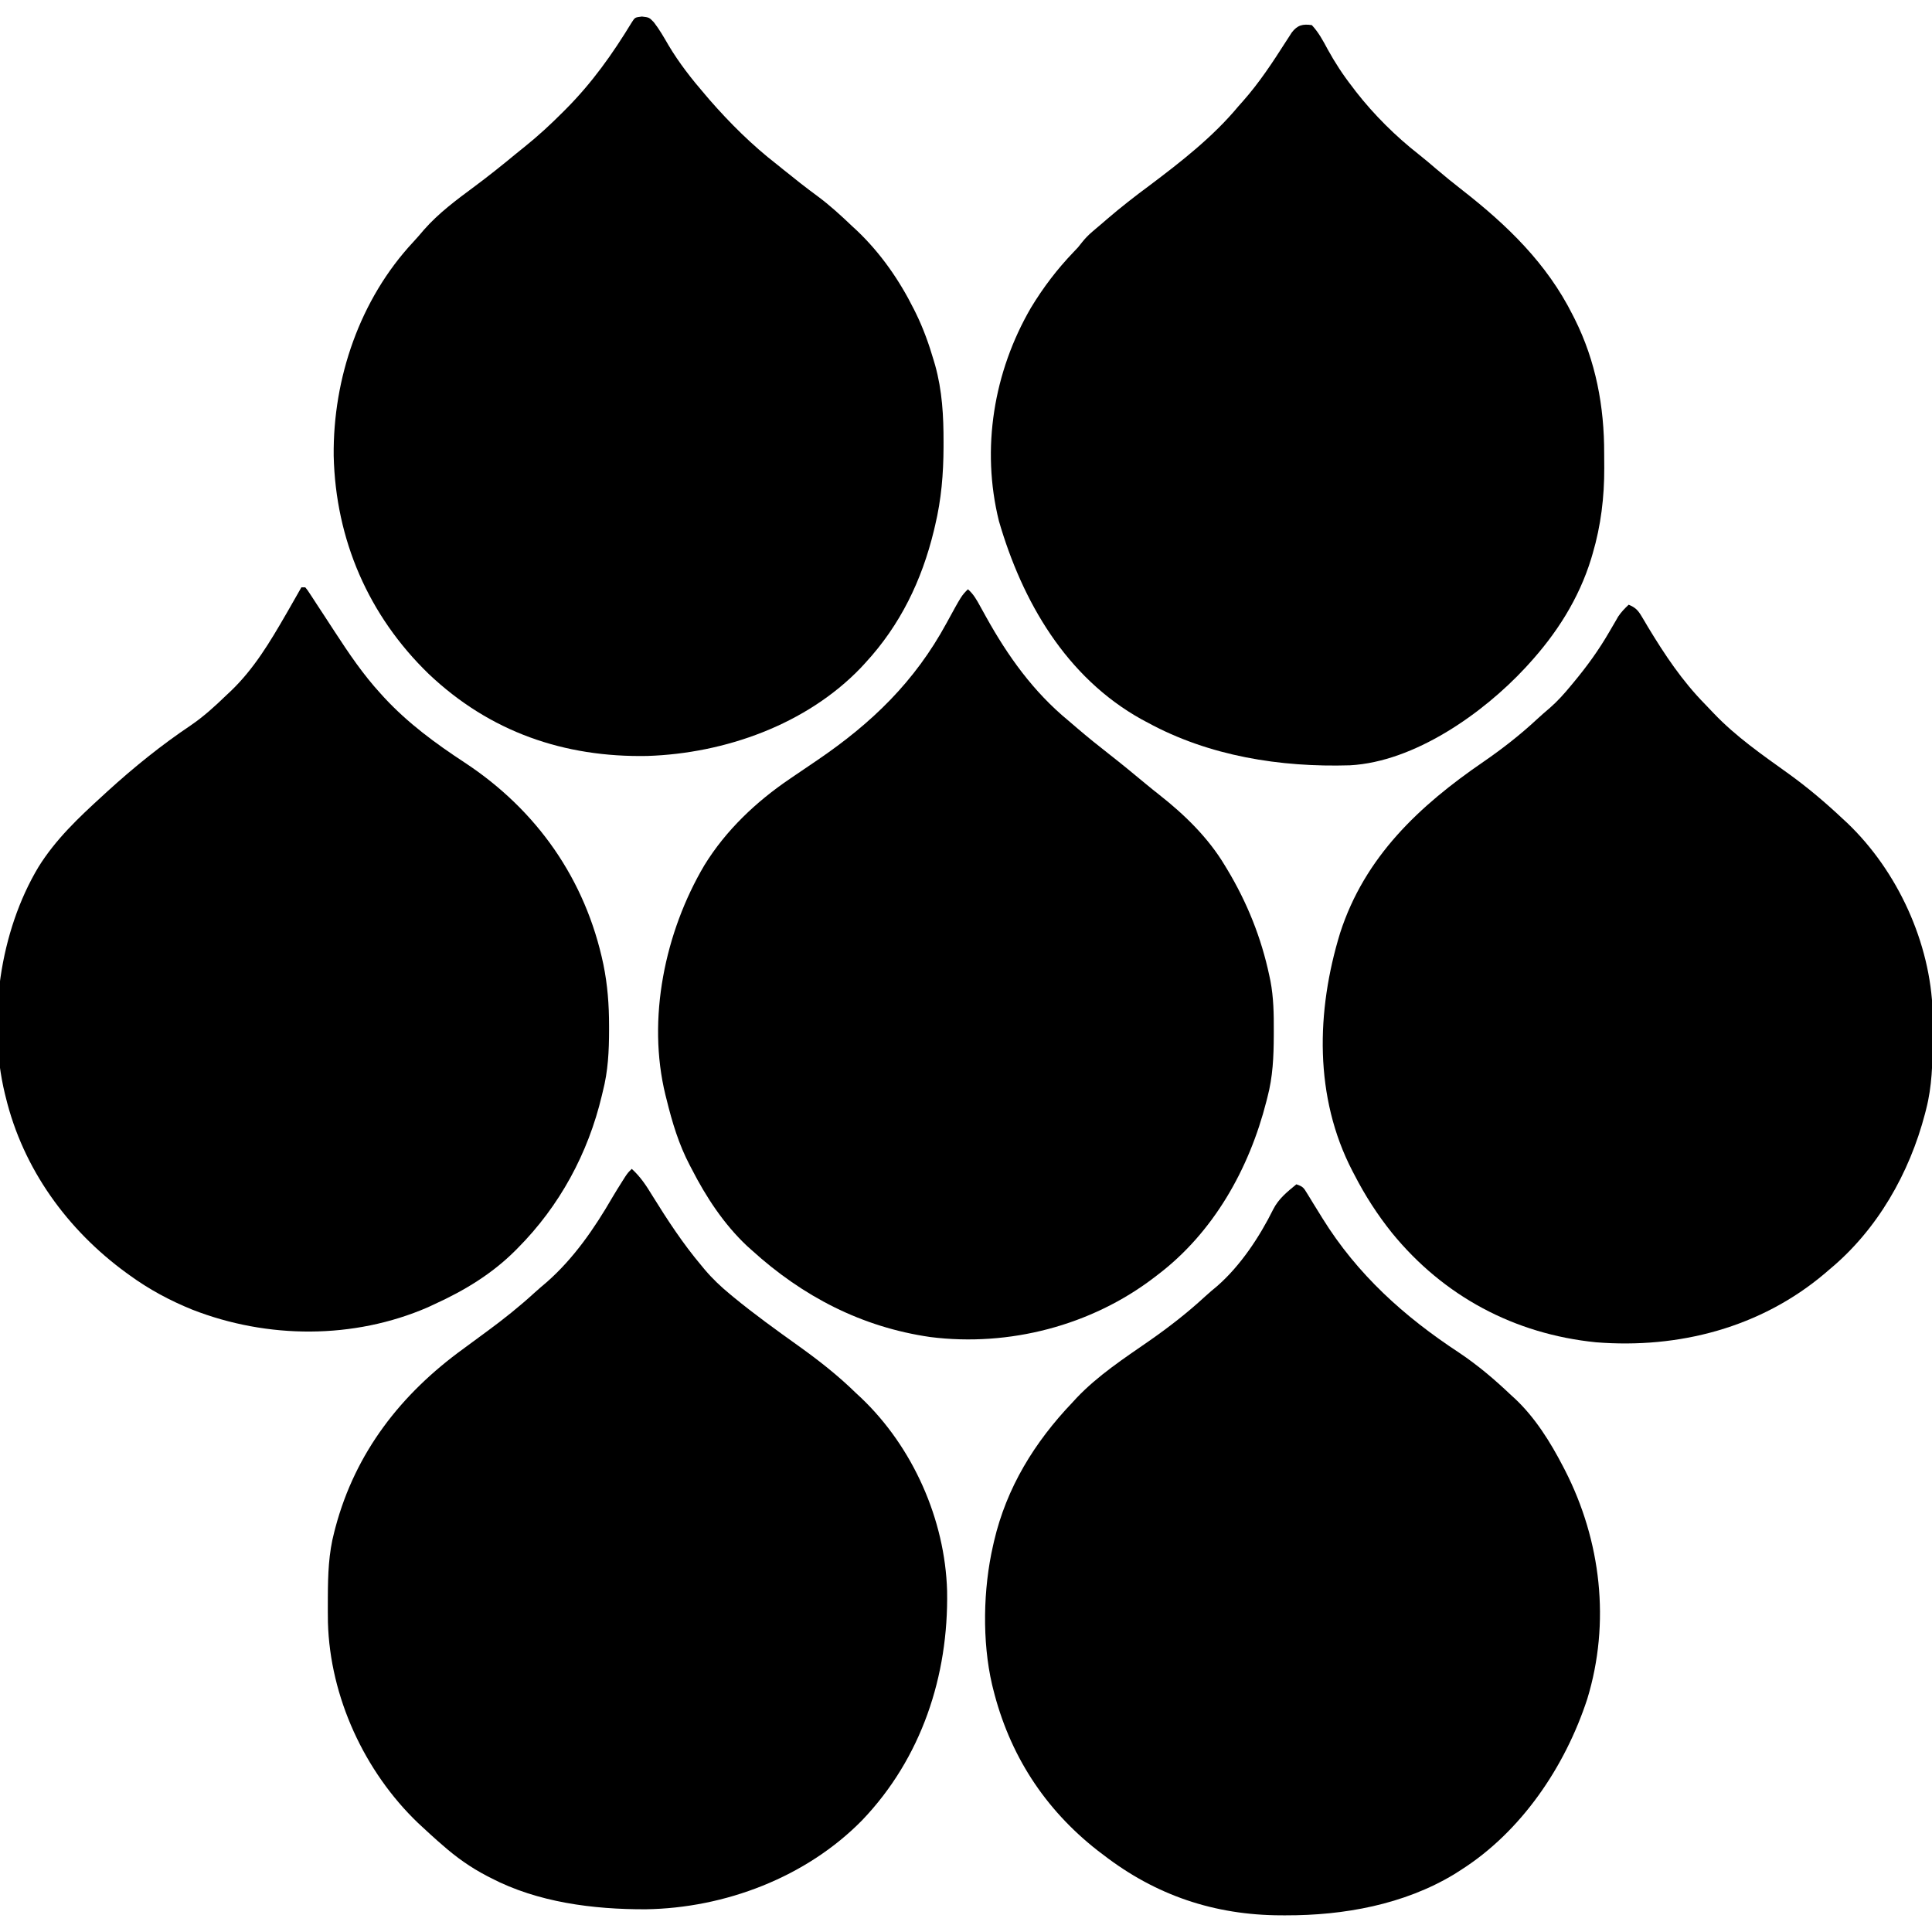
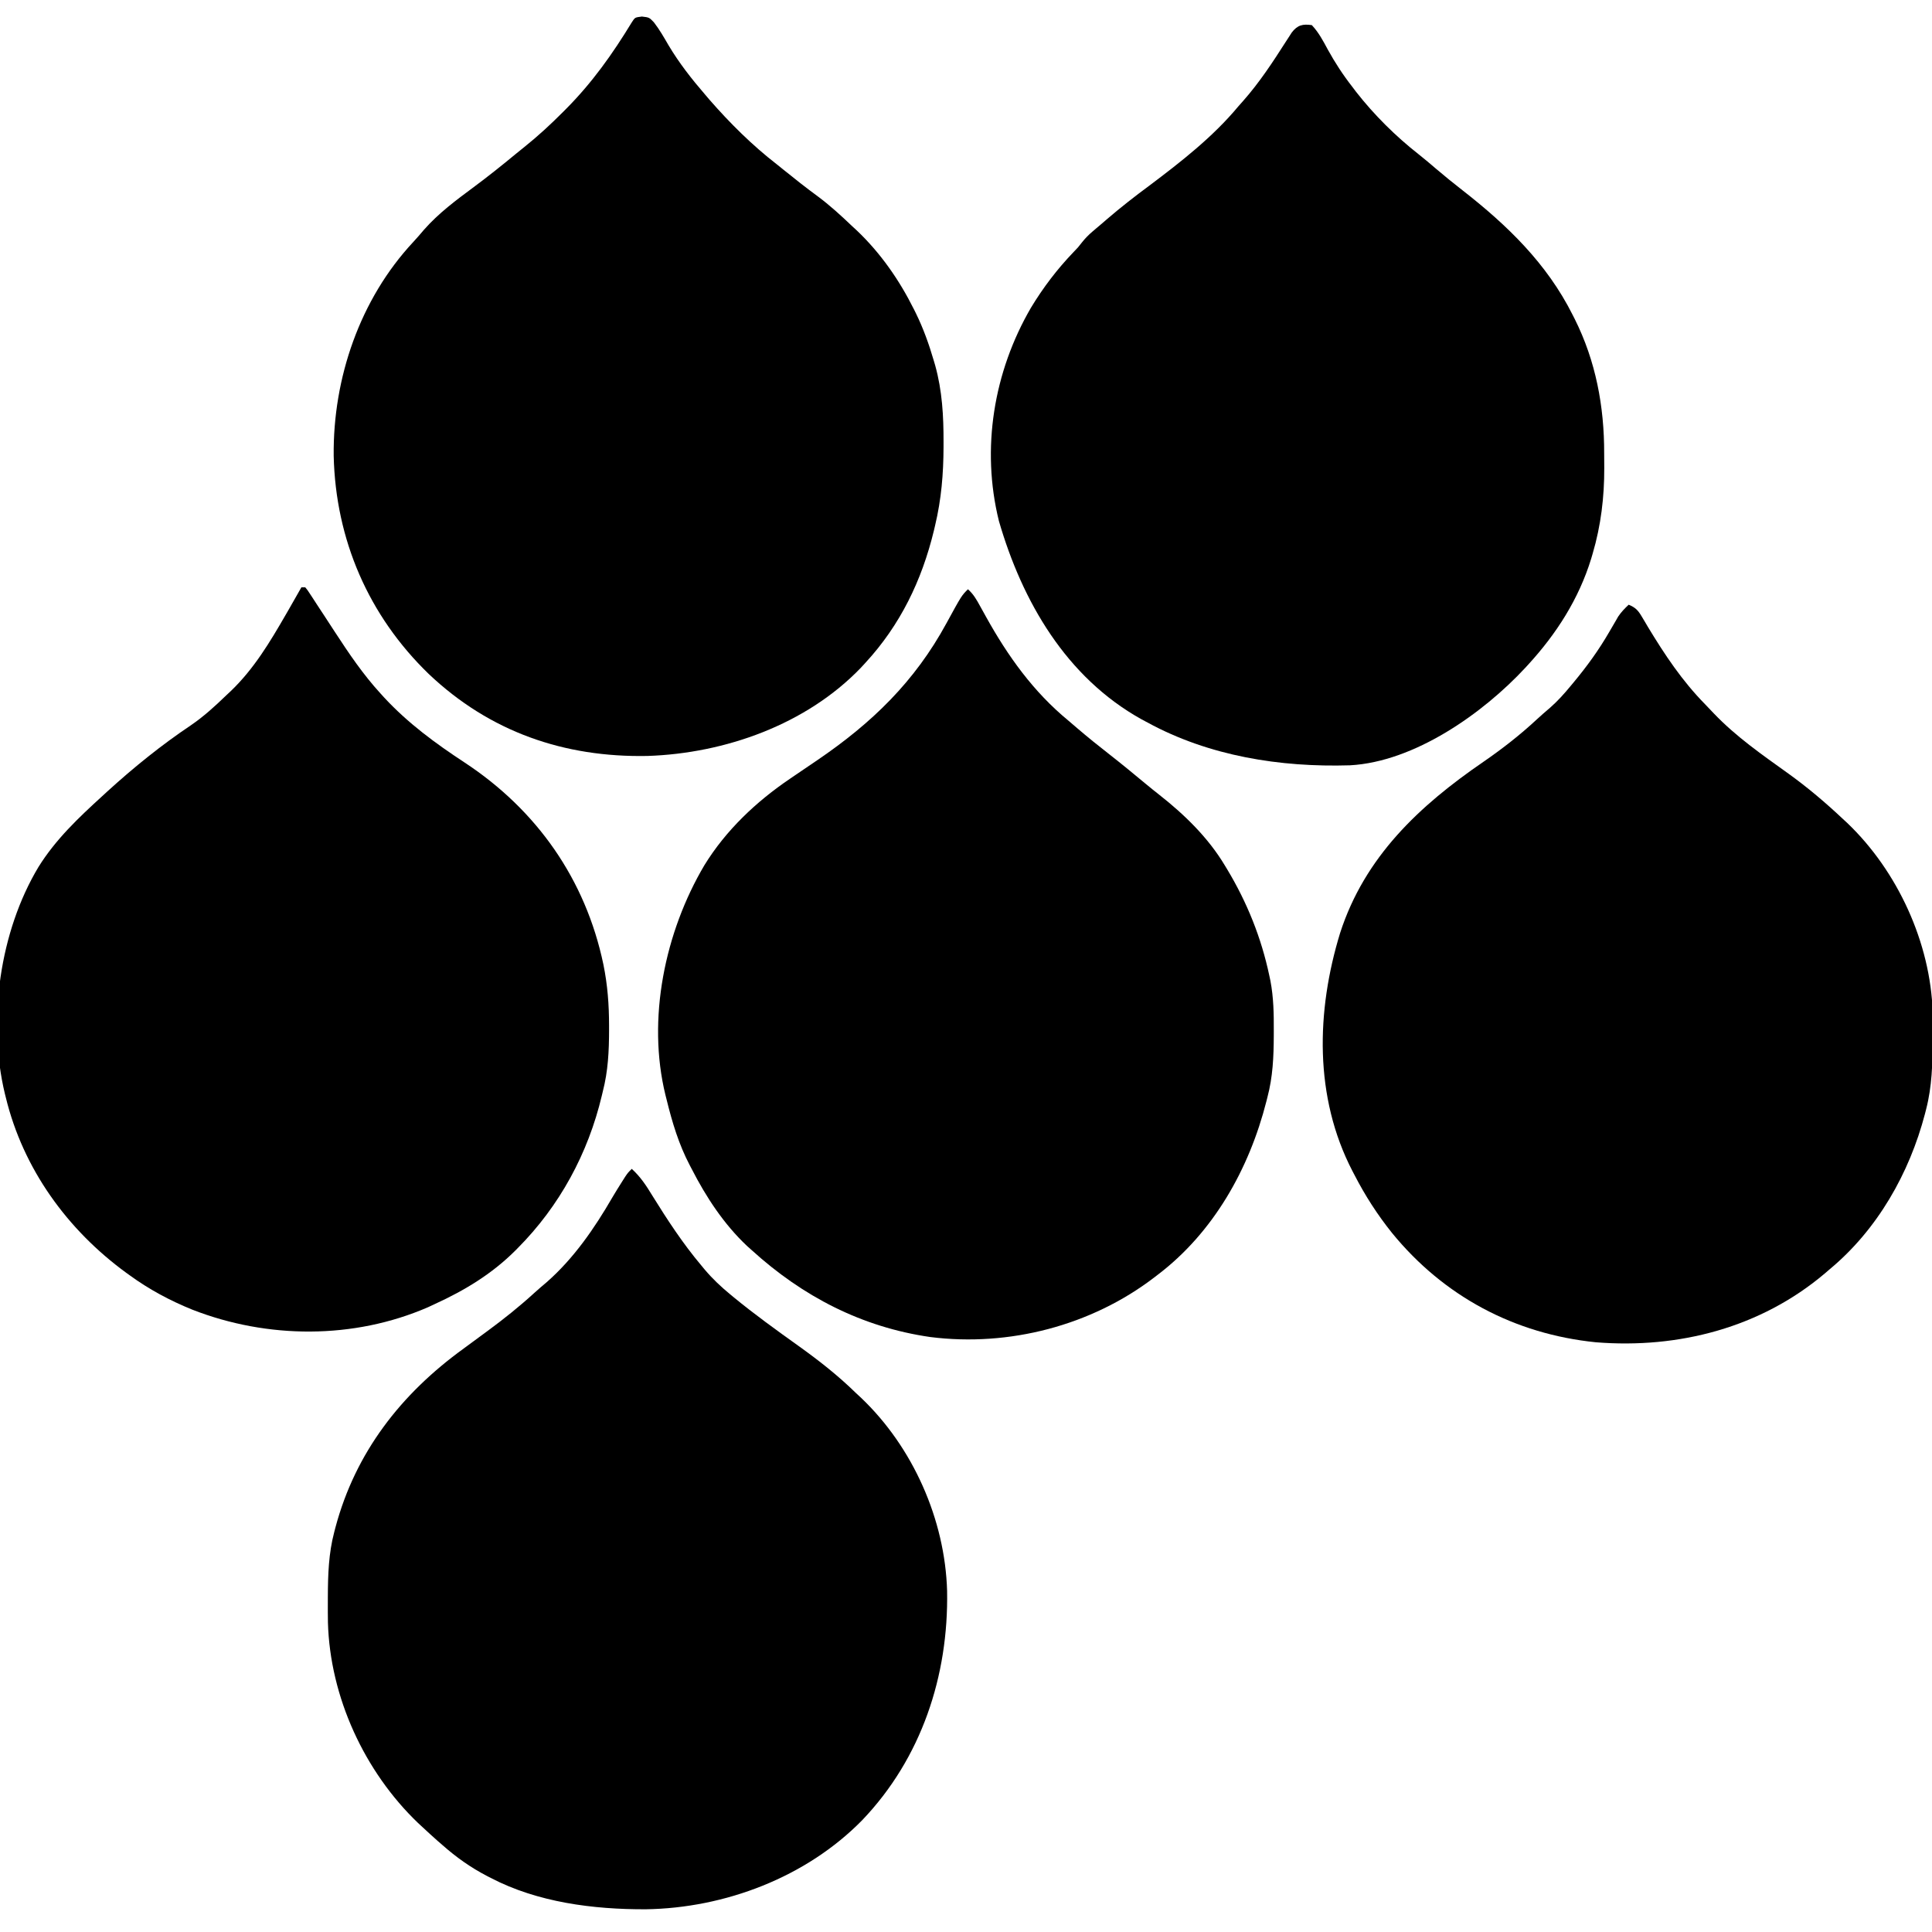
<svg xmlns="http://www.w3.org/2000/svg" height="1000" width="1000" version="1.1">
  <path transform="translate(327,605)" fill="#000000" d="M0 0 C4.511 4.093 7.472 8.629 10.625 13.812 C18.414 26.368 26.461 38.688 36 50 C36.583 50.705 37.165 51.41 37.766 52.137 C41.812 56.921 46.165 61.024 51 65 C51.505 65.417 52.01 65.835 52.53 66.265 C63.47 75.272 74.914 83.512 86.442 91.744 C96.935 99.26 106.77 106.973 116 116 C116.856 116.794 117.712 117.588 118.594 118.406 C145.509 143.959 162.163 181.519 163.219 218.488 C164.014 262.419 149.927 305.097 119.237 337.161 C90.303 366.65 48.259 382.648 7.165 383.242 C-19.945 383.322 -48.691 379.681 -73 367 C-73.609 366.688 -74.218 366.376 -74.845 366.055 C-83.364 361.631 -90.807 356.354 -98 350 C-99.245 348.919 -99.245 348.919 -100.516 347.816 C-103.048 345.582 -105.531 343.304 -108 341 C-109.294 339.805 -109.294 339.805 -110.613 338.586 C-138.366 311.998 -156.195 273.348 -157.264 234.767 C-157.327 231.094 -157.331 227.423 -157.312 223.75 C-157.31 222.979 -157.308 222.207 -157.306 221.413 C-157.255 210.049 -156.918 199.036 -154 188 C-153.791 187.196 -153.581 186.392 -153.366 185.564 C-142.994 146.727 -119.489 116.515 -87 93 C-85.424 91.84 -83.848 90.678 -82.273 89.516 C-79.773 87.671 -77.271 85.828 -74.765 83.99 C-66.265 77.75 -58.152 71.263 -50.367 64.145 C-48.281 62.255 -46.154 60.437 -44 58.625 C-29.997 46.33 -19.286 30.75 -10.013 14.727 C-8.42 12.011 -6.746 9.348 -5.062 6.688 C-4.517 5.825 -3.972 4.963 -3.41 4.074 C-2 2 -2 2 0 0 Z" />
  <path transform="translate(332.25,8.562)" fill="#000000" d="M0 0 C3.75 0.438 3.75 0.438 6.172 2.941 C9.074 6.674 11.383 10.729 13.75 14.812 C19.272 24.085 25.708 32.283 32.75 40.438 C33.852 41.735 33.852 41.735 34.977 43.059 C45.538 55.149 57.053 66.609 69.75 76.438 C70.946 77.397 72.14 78.36 73.332 79.324 C79.12 84.002 84.93 88.605 90.938 93 C97.298 97.73 103.022 102.975 108.75 108.438 C109.581 109.204 110.413 109.971 111.27 110.762 C123.514 122.412 133.224 136.356 140.75 151.438 C141.067 152.069 141.383 152.701 141.709 153.353 C145.631 161.342 148.566 169.524 151.062 178.062 C151.305 178.885 151.548 179.707 151.798 180.553 C155.443 193.672 156.159 206.787 156.125 220.312 C156.124 221.527 156.124 221.527 156.123 222.765 C156.081 236.639 154.99 249.905 151.75 263.438 C151.541 264.327 151.332 265.217 151.117 266.134 C144.881 291.867 133.729 314.94 115.75 334.438 C114.938 335.321 114.126 336.204 113.289 337.113 C85.097 366.445 43.05 381.381 2.914 382.719 C-40.314 383.562 -78.786 370.207 -110.344 340.277 C-141.526 310.086 -158.516 270.785 -159.533 227.415 C-159.956 187.182 -145.95 146.269 -118.328 116.668 C-116.42 114.62 -114.614 112.517 -112.812 110.375 C-105.201 101.735 -96.206 95.066 -87 88.241 C-79.589 82.737 -72.394 77.008 -65.291 71.114 C-63.785 69.877 -62.266 68.654 -60.74 67.44 C-53.722 61.819 -47.217 55.807 -40.875 49.438 C-40.375 48.936 -39.875 48.435 -39.359 47.919 C-25.79 34.272 -15.236 19.445 -5.259 3.025 C-3.53 0.305 -3.546 0.477 0 0 Z" />
  <path transform="translate(679,13)" fill="#000000" d="M0 0 C3.536 3.766 5.824 8.114 8.25 12.625 C12.031 19.485 16.165 25.822 21 32 C21.942 33.247 21.942 33.247 22.902 34.52 C32.258 46.497 43.385 57.53 55.34 66.906 C58.403 69.317 61.354 71.839 64.312 74.375 C68.792 78.195 73.353 81.885 78 85.5 C101.199 103.62 121.656 123.376 135 150 C135.349 150.686 135.698 151.372 136.058 152.079 C146.979 173.891 151.379 197.418 151.316 221.675 C151.313 224.167 151.336 226.658 151.361 229.15 C151.421 244.194 149.64 259.035 145.375 273.5 C144.996 274.794 144.996 274.794 144.61 276.114 C138.204 296.982 126.661 315 112 331 C111.512 331.533 111.024 332.067 110.521 332.616 C88.544 356.293 53.098 381.333 19.704 383.123 C-16.321 384.222 -53.136 378.361 -85 361 C-86.058 360.434 -87.117 359.868 -88.207 359.285 C-127.16 337.588 -149.885 298.339 -161.965 256.672 C-171.25 219.16 -164.679 179.473 -145.389 146.295 C-139.063 135.841 -131.832 126.325 -123.375 117.516 C-120.974 115.043 -120.974 115.043 -118.902 112.367 C-117.222 110.276 -115.597 108.606 -113.562 106.875 C-112.868 106.282 -112.173 105.689 -111.457 105.078 C-110.646 104.392 -109.835 103.707 -109 103 C-108.014 102.149 -107.028 101.298 -106.012 100.422 C-98.891 94.299 -91.553 88.584 -84 83 C-67.678 70.724 -51.084 57.776 -38 42 C-37.194 41.094 -36.389 40.188 -35.559 39.254 C-27.125 29.705 -20.264 19.24 -13.417 8.521 C-12.894 7.715 -12.371 6.909 -11.832 6.078 C-11.361 5.345 -10.891 4.612 -10.406 3.856 C-7.445 -0.054 -4.677 -0.668 0 0 Z" />
  <path transform="translate(501,305)" fill="#000000" d="M0 0 C2.911 2.561 4.518 5.472 6.371 8.855 C7.028 10.04 7.685 11.224 8.343 12.408 C8.684 13.025 9.026 13.643 9.378 14.279 C20.682 34.632 33.887 53.105 52 68 C53.491 69.279 54.981 70.557 56.472 71.836 C62.032 76.59 67.707 81.167 73.48 85.659 C79.767 90.565 85.906 95.647 92.043 100.738 C94.316 102.622 96.601 104.471 98.926 106.293 C112.085 116.617 124.392 128.587 133 143 C133.596 143.983 133.596 143.983 134.204 144.985 C144.519 162.14 151.859 180.401 156 200 C156.186 200.872 156.372 201.745 156.564 202.644 C158.22 211.317 158.357 219.896 158.312 228.688 C158.31 229.817 158.31 229.817 158.307 230.97 C158.262 241.931 157.833 252.354 155 263 C154.834 263.661 154.667 264.321 154.496 265.002 C145.613 299.974 127.092 333.016 98 355 C97.481 355.399 96.962 355.799 96.427 356.21 C63.841 381.154 21.243 392.188 -19.452 387.05 C-54.977 381.94 -85.636 365.998 -112 342 C-112.797 341.287 -113.593 340.574 -114.414 339.84 C-126.389 328.54 -135.546 314.577 -143 300 C-143.317 299.4 -143.633 298.801 -143.959 298.183 C-149.674 287.3 -153.081 275.91 -156 264 C-156.181 263.291 -156.362 262.583 -156.548 261.853 C-166.247 222.343 -156.815 177.363 -136.426 142.867 C-125.286 124.723 -109.528 109.862 -92 98 C-91.145 97.419 -90.291 96.837 -89.41 96.238 C-85.606 93.65 -81.8 91.065 -77.992 88.483 C-49.667 69.218 -27.509 47.78 -11.07 17.508 C-3.314 3.314 -3.314 3.314 0 0 Z" />
  <path transform="translate(843,313)" fill="#000000" d="M0 0 C3.517 1.423 4.904 2.944 6.812 6.191 C7.58 7.472 7.58 7.472 8.364 8.779 C9.174 10.157 9.174 10.157 10 11.562 C18.682 25.917 27.689 39.442 39.475 51.439 C41.019 53.019 42.534 54.624 44.047 56.234 C55.599 68.352 69.2 77.738 82.747 87.472 C92.774 94.69 102.012 102.537 111 111 C112.065 111.984 112.065 111.984 113.152 112.988 C139.199 137.863 156.248 175.003 157.36 211.054 C157.425 215.016 157.415 218.975 157.375 222.938 C157.37 223.768 157.366 224.599 157.361 225.455 C157.282 237.495 157.016 249.279 154 261 C153.796 261.805 153.592 262.609 153.382 263.438 C145.324 294.257 128.731 323.487 104 344 C103.189 344.699 102.378 345.397 101.543 346.117 C68.411 374.155 25.917 385.208 -16.971 381.761 C-59.092 377.486 -95.683 358.016 -122.492 325.172 C-130.09 315.684 -136.445 305.802 -142 295 C-142.318 294.394 -142.636 293.787 -142.964 293.163 C-162.861 254.855 -161.759 210.337 -149.349 169.876 C-136.613 130.48 -108.401 104.086 -75.188 81.312 C-65.4 74.566 -56.206 67.411 -47.496 59.309 C-45.291 57.269 -43.042 55.315 -40.75 53.375 C-36.761 49.884 -33.367 46.088 -30 42 C-29.556 41.468 -29.112 40.937 -28.655 40.389 C-21.643 31.97 -15.489 23.502 -10 14 C-8.921 12.143 -7.838 10.289 -6.75 8.438 C-6.312 7.673 -5.873 6.909 -5.422 6.121 C-3.848 3.774 -2.053 1.934 0 0 Z" />
  <path transform="translate(156,304)" fill="#000000" d="M0 0 C0.66 0 1.32 0 2 0 C3.229 1.507 3.229 1.507 4.623 3.649 C5.41 4.848 5.41 4.848 6.213 6.07 C6.781 6.948 7.349 7.826 7.934 8.73 C9.153 10.585 10.372 12.44 11.592 14.295 C13.503 17.22 15.411 20.147 17.317 23.075 C24.632 34.291 31.941 45.115 41 55 C41.654 55.721 42.309 56.442 42.983 57.184 C55.242 70.375 69.382 80.77 84.379 90.613 C121.82 115.215 147.084 151.156 156.312 195.188 C158.487 205.793 159.241 216.064 159.25 226.875 C159.251 227.617 159.251 228.36 159.252 229.125 C159.236 240.064 158.751 250.361 156 261 C155.834 261.7 155.667 262.4 155.496 263.121 C148.392 293.015 133.645 320.237 112 342 C111.277 342.729 111.277 342.729 110.54 343.473 C98.462 355.481 84.422 363.95 69 371 C67.857 371.534 66.713 372.067 65.535 372.617 C27.036 389.333 -17.559 389.038 -56.352 373.918 C-68.005 369.204 -78.825 363.411 -89 356 C-89.533 355.615 -90.065 355.231 -90.614 354.834 C-121.214 332.522 -144.042 300.926 -153 264 C-153.165 263.344 -153.33 262.688 -153.5 262.013 C-162.578 224.068 -156.097 178.08 -136.094 144.759 C-127.209 130.471 -115.33 119.249 -103 108 C-102.099 107.172 -101.198 106.345 -100.27 105.492 C-86.689 93.13 -72.504 81.674 -57.25 71.438 C-50.563 66.861 -44.811 61.614 -39 56 C-38.209 55.26 -37.417 54.52 -36.602 53.758 C-24.534 42.199 -16.289 28.353 -8 14 C-7.568 13.253 -7.136 12.506 -6.69 11.736 C-4.439 7.836 -2.209 3.924 0 0 Z" />
-   <path transform="translate(671,613)" fill="#000000" d="M0 0 C3.489 1.163 3.787 1.802 5.637 4.832 C6.373 6.021 6.373 6.021 7.124 7.235 C7.64 8.085 8.156 8.936 8.688 9.812 C9.769 11.558 10.851 13.303 11.934 15.047 C12.459 15.898 12.985 16.75 13.527 17.627 C31.566 46.686 55.758 68.445 84.141 87.086 C93.869 93.598 102.544 100.954 111 109 C111.708 109.643 112.415 110.286 113.145 110.949 C123.565 120.733 131.468 133.391 138 146 C138.336 146.647 138.673 147.293 139.019 147.959 C157.748 184.511 162.614 226.899 150.574 266.355 C139.119 301.415 116.443 335.07 85 355 C83.339 356.06 83.339 356.06 81.645 357.141 C55.647 372.817 24.523 378.452 -5.5 378.375 C-6.336 378.374 -7.172 378.373 -8.033 378.372 C-42.352 378.254 -72.761 368.061 -100 347 C-100.905 346.318 -101.81 345.636 -102.742 344.934 C-130.463 323.259 -148.594 295.068 -157 261 C-157.167 260.327 -157.333 259.654 -157.505 258.96 C-162.707 236.569 -162.134 209.372 -157 187 C-156.828 186.24 -156.657 185.481 -156.48 184.698 C-149.985 156.946 -135.54 133.49 -116 113 C-115.233 112.169 -114.466 111.337 -113.676 110.48 C-102.707 98.953 -89.272 90.126 -76.255 81.102 C-66.062 74.007 -56.363 66.471 -47.23 58.039 C-45.181 56.165 -43.075 54.397 -40.938 52.625 C-28.924 42.135 -19.043 27.18 -11.992 12.969 C-9.192 7.419 -4.717 3.881 0 0 Z" />
</svg>